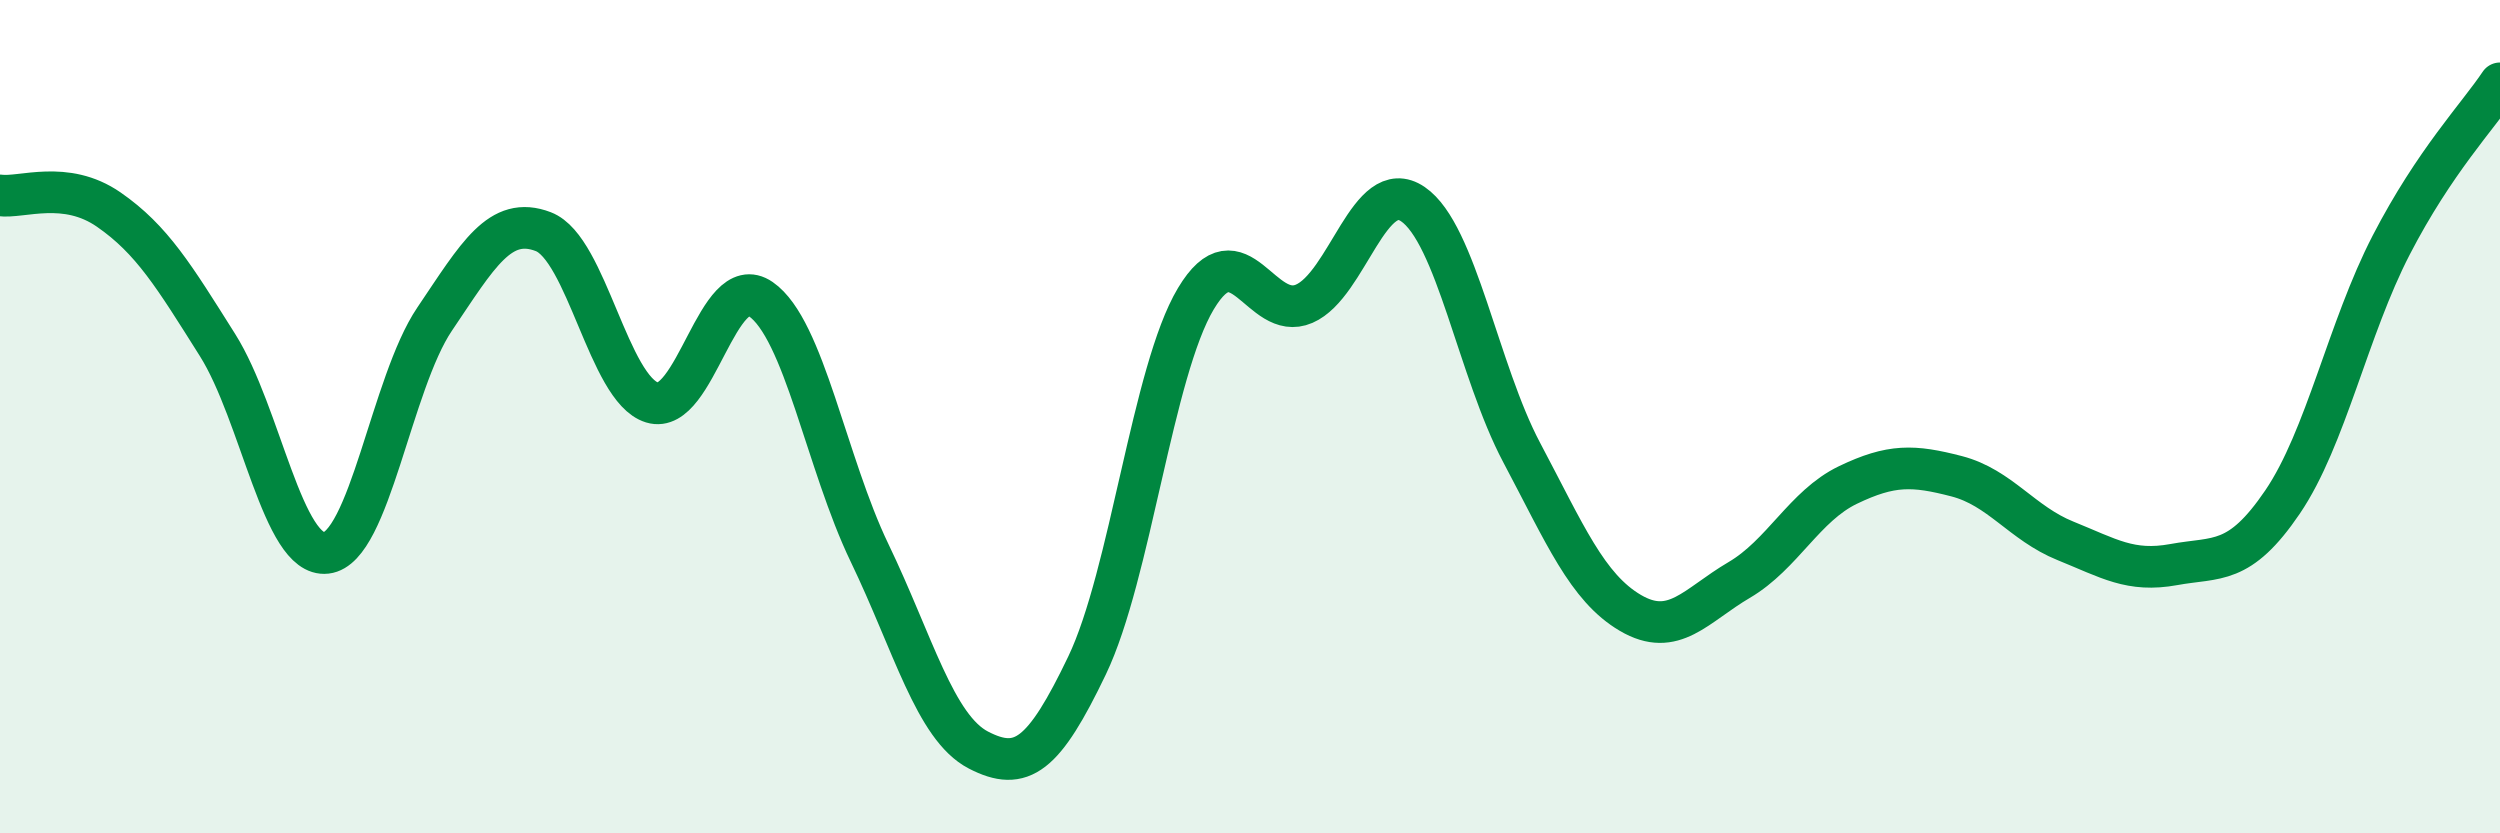
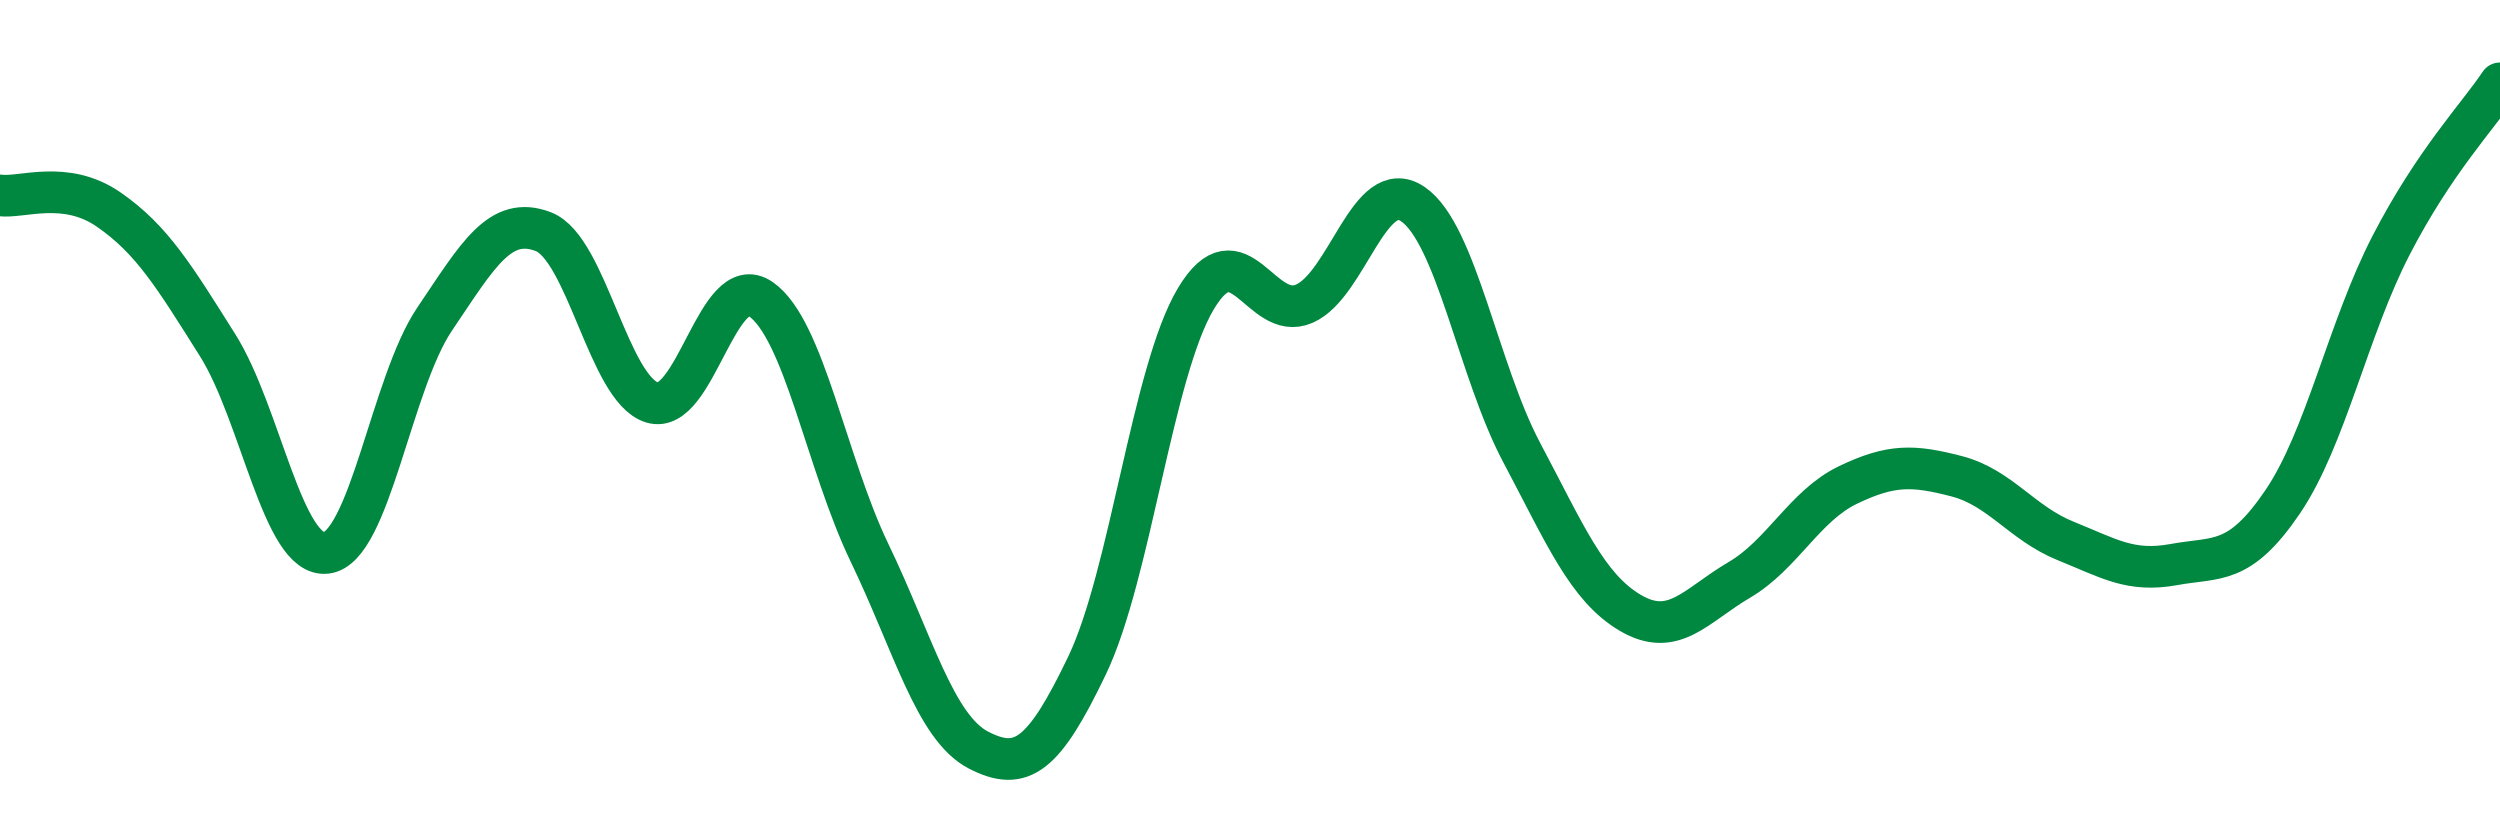
<svg xmlns="http://www.w3.org/2000/svg" width="60" height="20" viewBox="0 0 60 20">
-   <path d="M 0,4.69 C 0.52,4.76 1.57,4.31 2.61,5.03 C 3.65,5.75 4.18,6.63 5.22,8.28 C 6.26,9.93 6.79,13.39 7.83,13.27 C 8.87,13.15 9.39,9.2 10.43,7.66 C 11.47,6.12 12,5.16 13.04,5.56 C 14.08,5.96 14.61,9.34 15.65,9.66 C 16.69,9.98 17.22,6.46 18.26,7.18 C 19.3,7.9 19.83,11.11 20.87,13.27 C 21.91,15.43 22.44,17.46 23.48,18 C 24.52,18.54 25.05,18.14 26.09,15.97 C 27.13,13.8 27.66,8.91 28.7,7.17 C 29.74,5.43 30.26,7.74 31.3,7.29 C 32.34,6.84 32.87,4.19 33.91,4.9 C 34.95,5.61 35.48,8.9 36.52,10.86 C 37.56,12.82 38.09,14.1 39.13,14.71 C 40.17,15.32 40.7,14.53 41.74,13.92 C 42.78,13.31 43.31,12.14 44.35,11.64 C 45.39,11.14 45.92,11.16 46.96,11.43 C 48,11.7 48.53,12.56 49.57,12.98 C 50.61,13.4 51.13,13.74 52.17,13.55 C 53.21,13.36 53.74,13.58 54.78,12.05 C 55.82,10.52 56.35,7.89 57.39,5.88 C 58.43,3.87 59.48,2.78 60,2L60 20L0 20Z" fill="#008740" opacity="0.1" stroke-linecap="round" stroke-linejoin="round" />
  <path d="M 0,4.69 C 0.52,4.76 1.57,4.31 2.61,5.03 C 3.65,5.75 4.18,6.63 5.22,8.28 C 6.26,9.93 6.79,13.39 7.83,13.27 C 8.87,13.15 9.39,9.2 10.43,7.66 C 11.47,6.12 12,5.16 13.04,5.56 C 14.08,5.96 14.61,9.34 15.65,9.66 C 16.69,9.98 17.22,6.46 18.26,7.18 C 19.3,7.9 19.83,11.11 20.87,13.27 C 21.91,15.43 22.44,17.46 23.48,18 C 24.52,18.54 25.05,18.14 26.09,15.97 C 27.13,13.8 27.66,8.91 28.7,7.17 C 29.74,5.43 30.26,7.74 31.3,7.29 C 32.34,6.84 32.87,4.19 33.91,4.9 C 34.95,5.61 35.48,8.9 36.52,10.86 C 37.56,12.82 38.09,14.1 39.13,14.71 C 40.17,15.32 40.7,14.53 41.74,13.92 C 42.78,13.31 43.31,12.14 44.35,11.64 C 45.39,11.14 45.92,11.16 46.96,11.43 C 48,11.7 48.53,12.56 49.57,12.98 C 50.61,13.4 51.13,13.74 52.17,13.55 C 53.21,13.36 53.74,13.58 54.78,12.05 C 55.82,10.52 56.35,7.89 57.39,5.88 C 58.43,3.87 59.48,2.78 60,2" stroke="#008740" stroke-width="1" fill="none" stroke-linecap="round" stroke-linejoin="round" />
</svg>